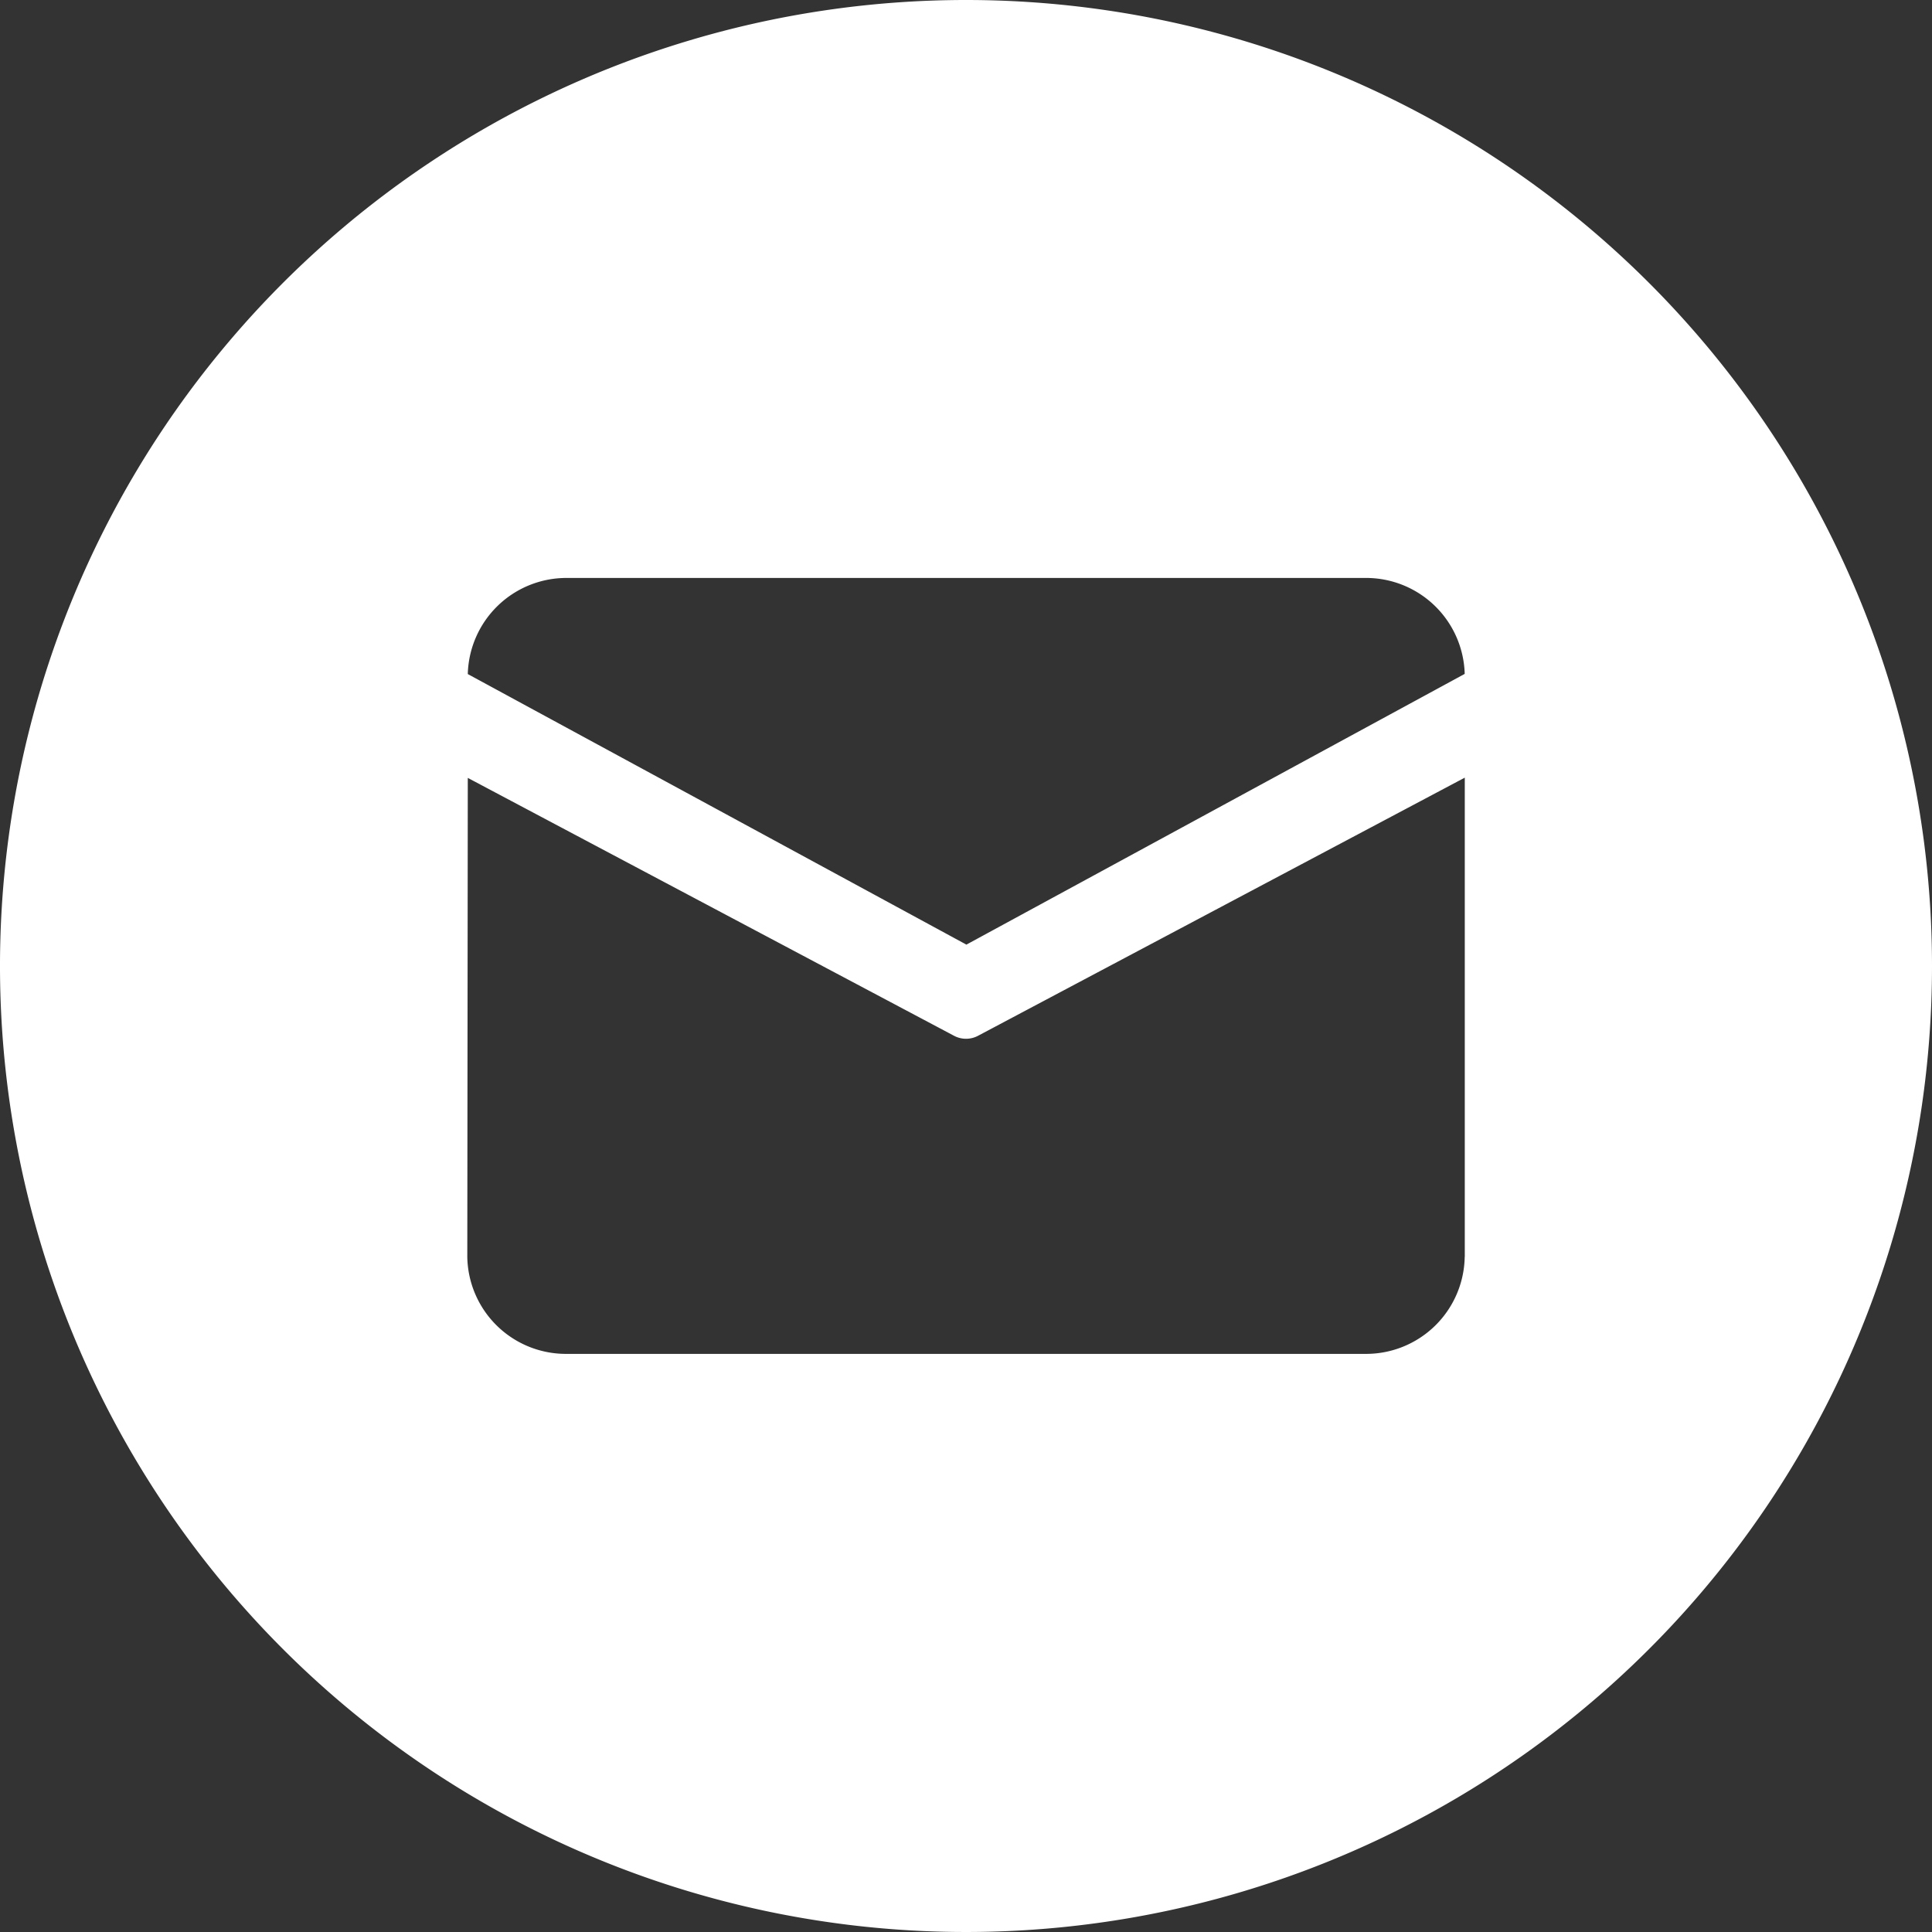
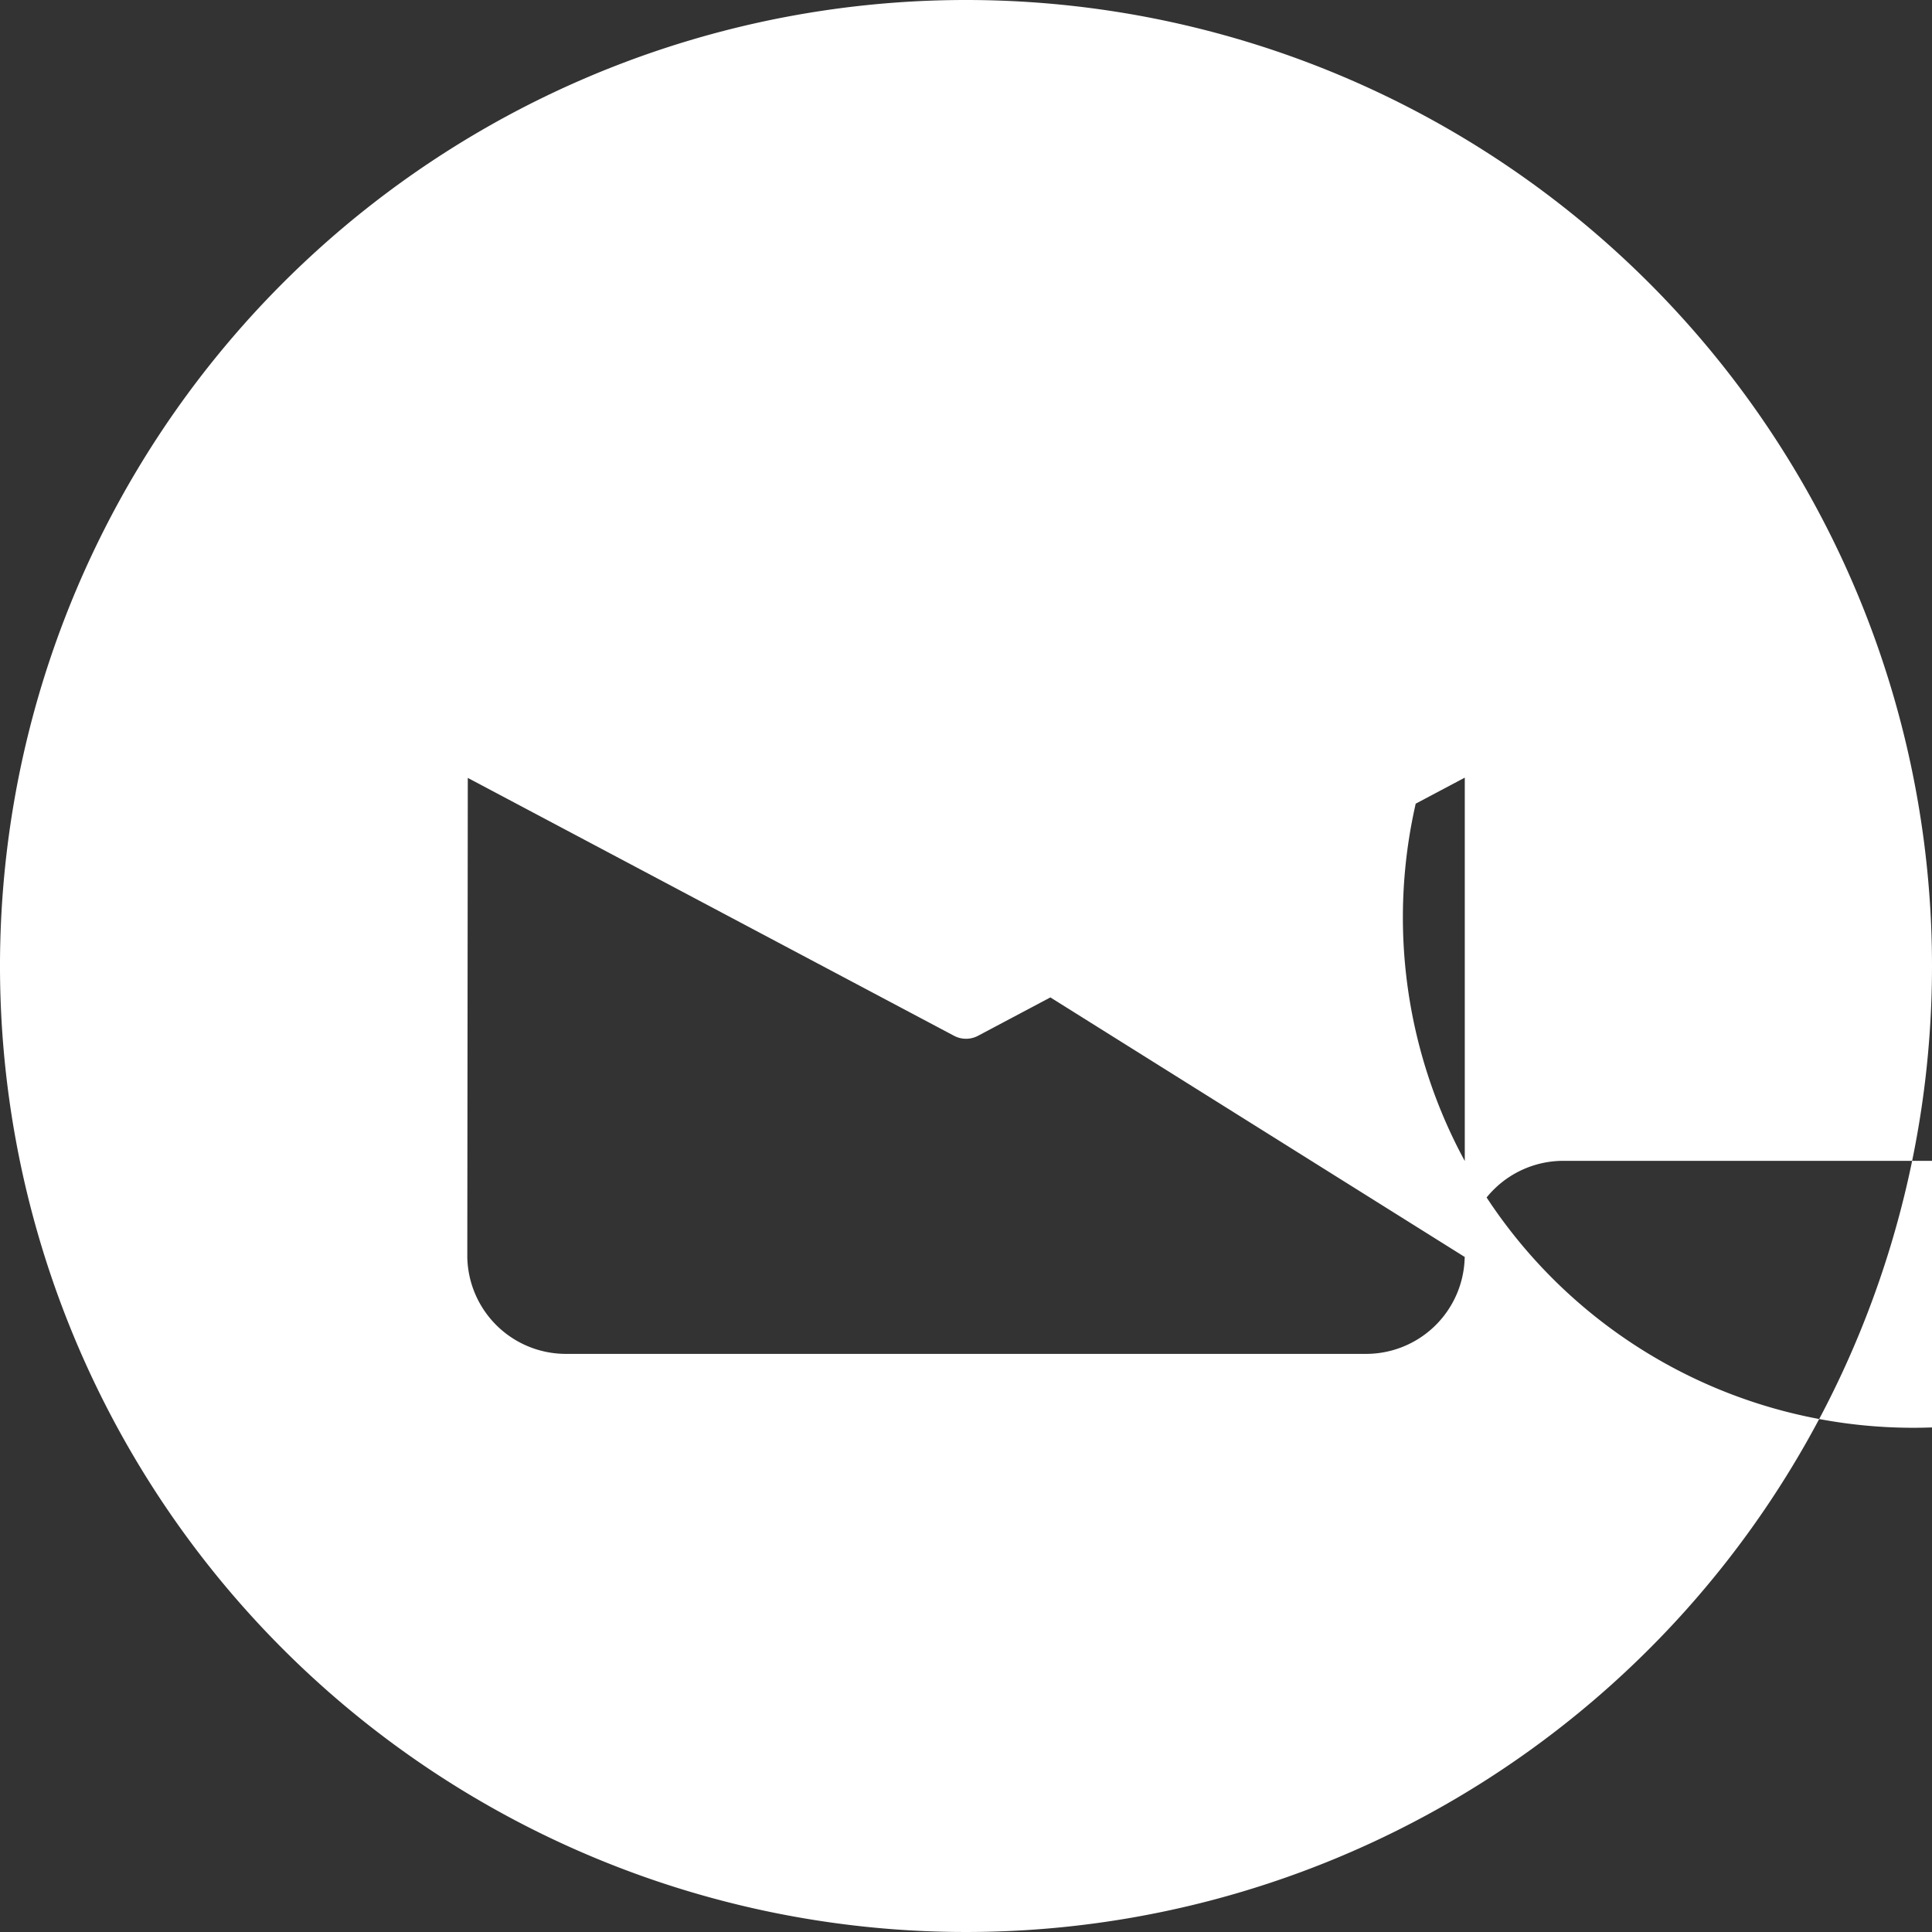
<svg xmlns="http://www.w3.org/2000/svg" width="23.5" height="23.5" viewBox="0 0 23.5 23.5">
  <rect x="0" y="0" width="23.5" height="23.5" fill="#333333" stroke="none" />
-   <path id="路径_19036" data-name="路径 19036" d="M74.334,62.584a11.75,11.75,0,1,0,11.75,11.75A11.75,11.75,0,0,0,74.334,62.584ZM80.4,77.873a1.2,1.2,0,0,1-1.213,1.179H69.481a1.2,1.2,0,0,1-1.213-1.179l.006-5.827,5.915,3.137a.311.311,0,0,0,.291,0l5.921-3.14v5.83Zm-6.063-3.8-6.063-3.29a1.2,1.2,0,0,1,1.207-1.169h9.706A1.2,1.2,0,0,1,80.4,70.781l-6.063,3.294Z" transform="translate(-62.584 -62.584)" fill="#fff" />
+   <path id="路径_19036" data-name="路径 19036" d="M74.334,62.584a11.75,11.75,0,1,0,11.75,11.75A11.75,11.75,0,0,0,74.334,62.584ZM80.4,77.873a1.2,1.2,0,0,1-1.213,1.179H69.481a1.2,1.2,0,0,1-1.213-1.179l.006-5.827,5.915,3.137a.311.311,0,0,0,.291,0l5.921-3.14v5.83Za1.2,1.2,0,0,1,1.207-1.169h9.706A1.2,1.2,0,0,1,80.4,70.781l-6.063,3.294Z" transform="translate(-62.584 -62.584)" fill="#fff" />
</svg>